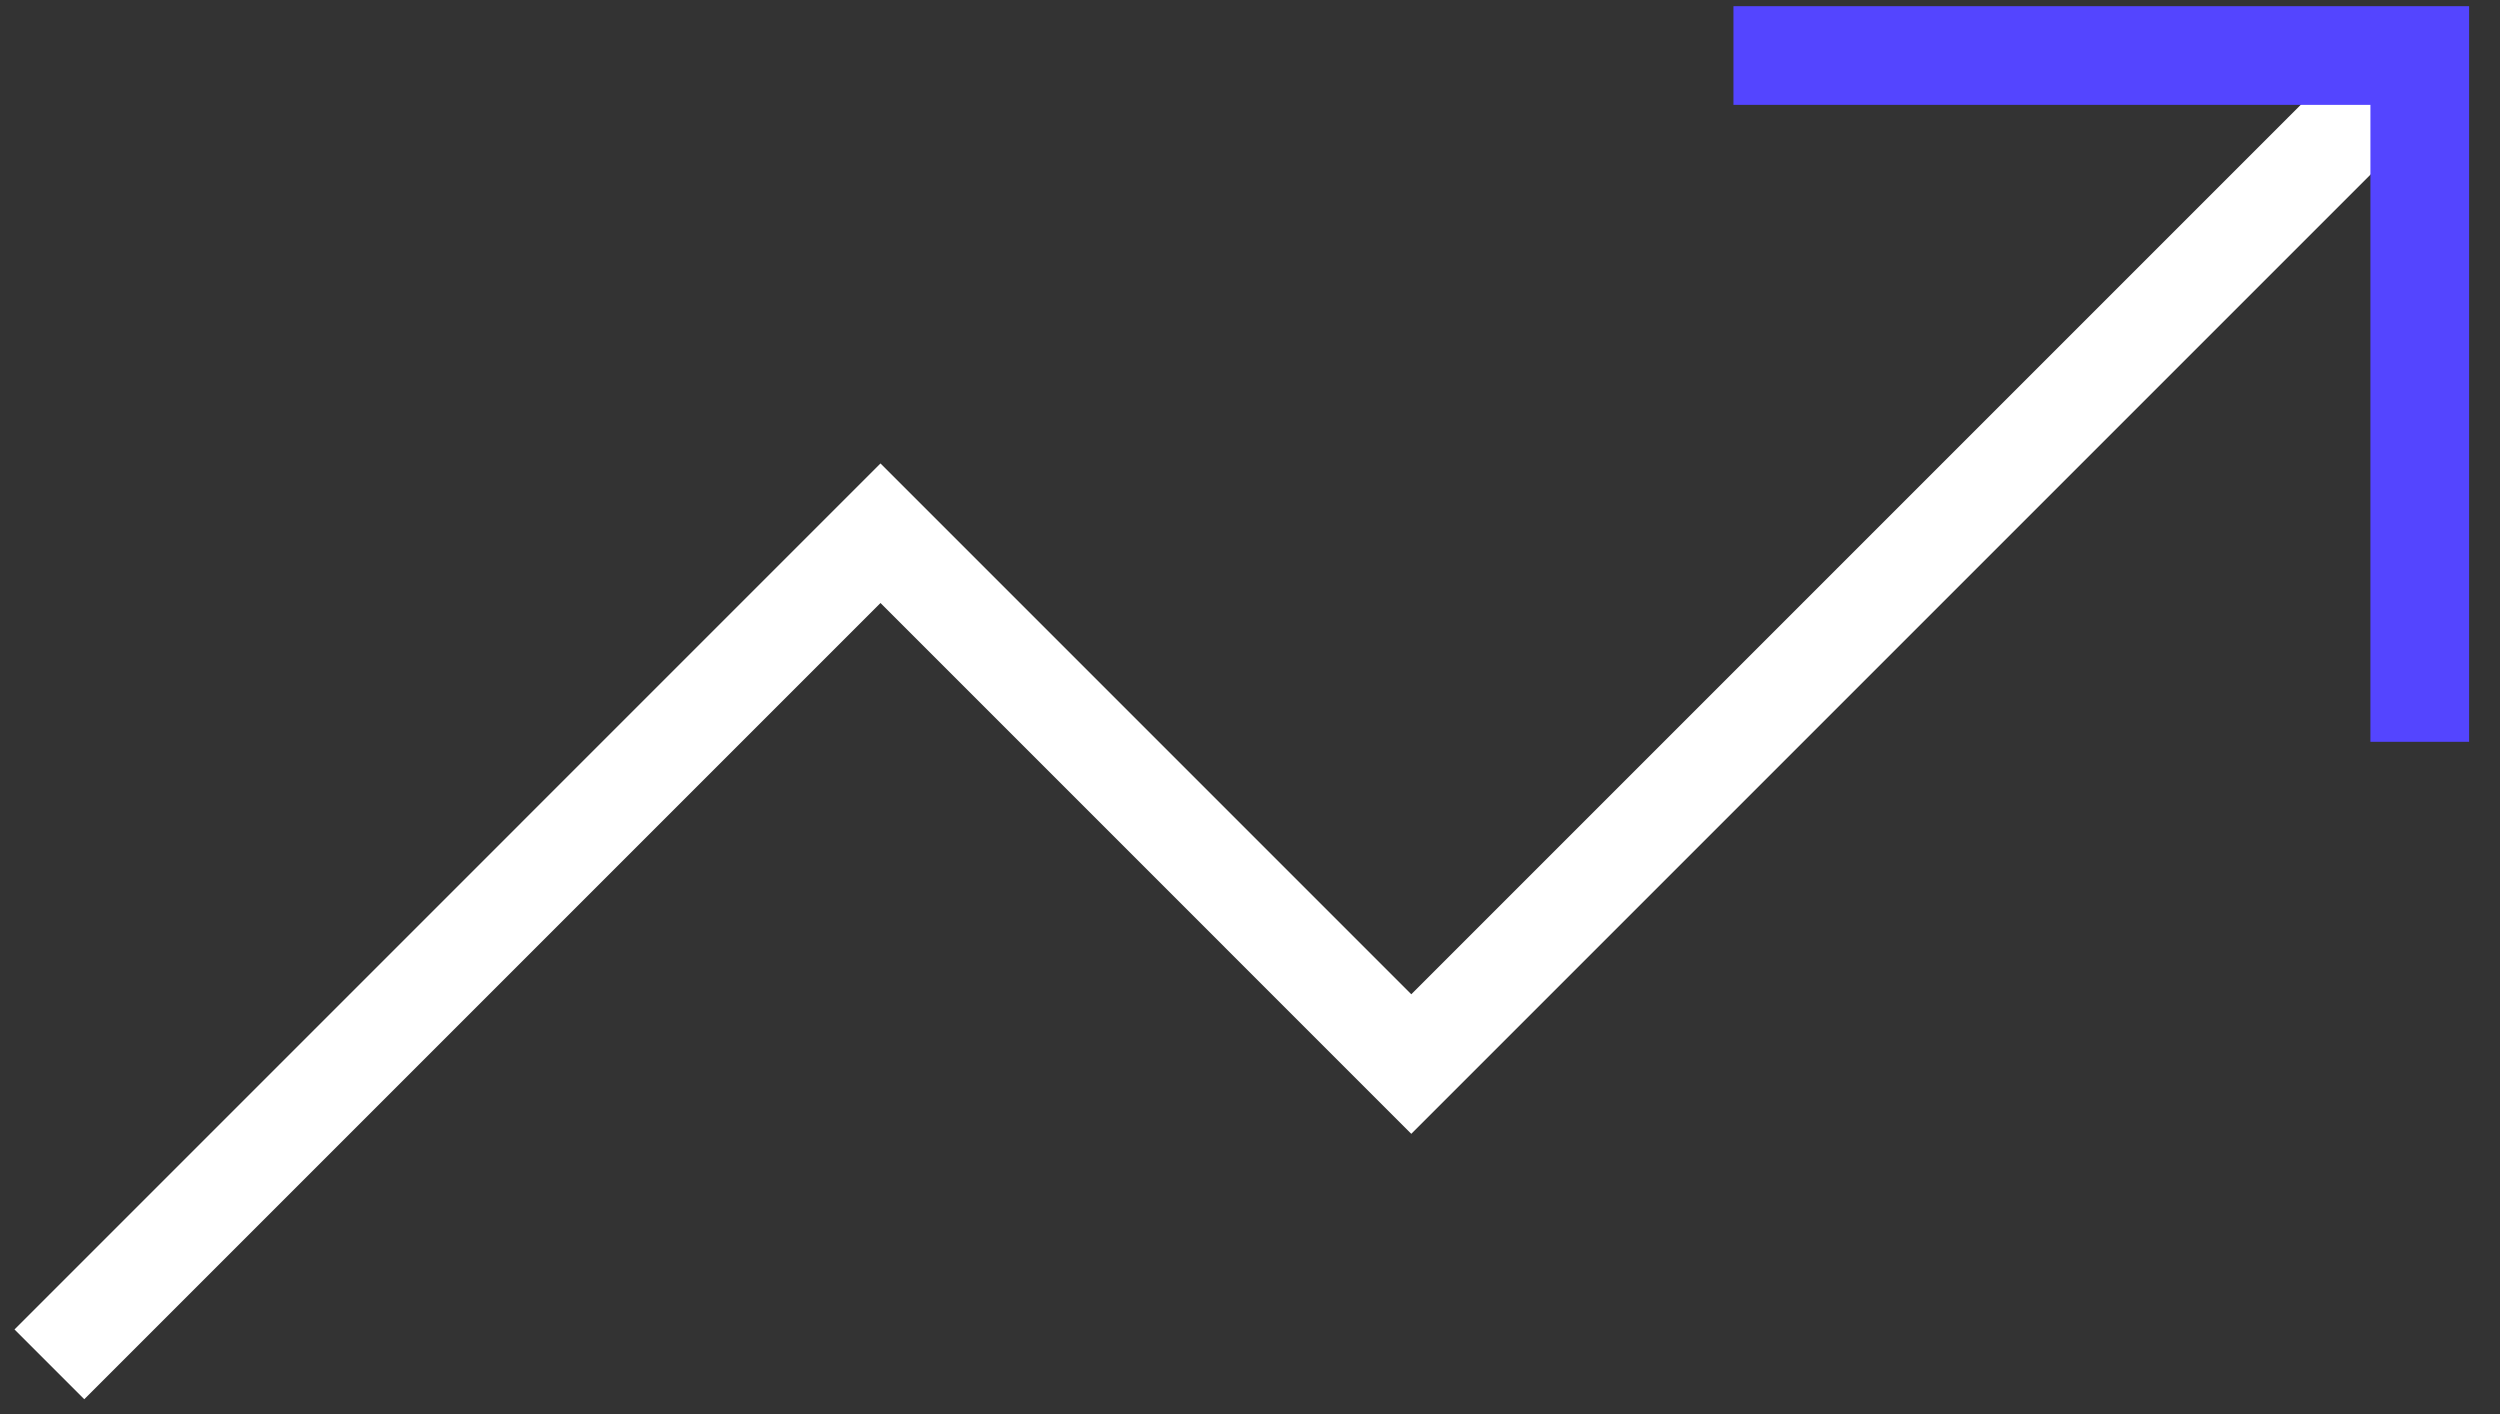
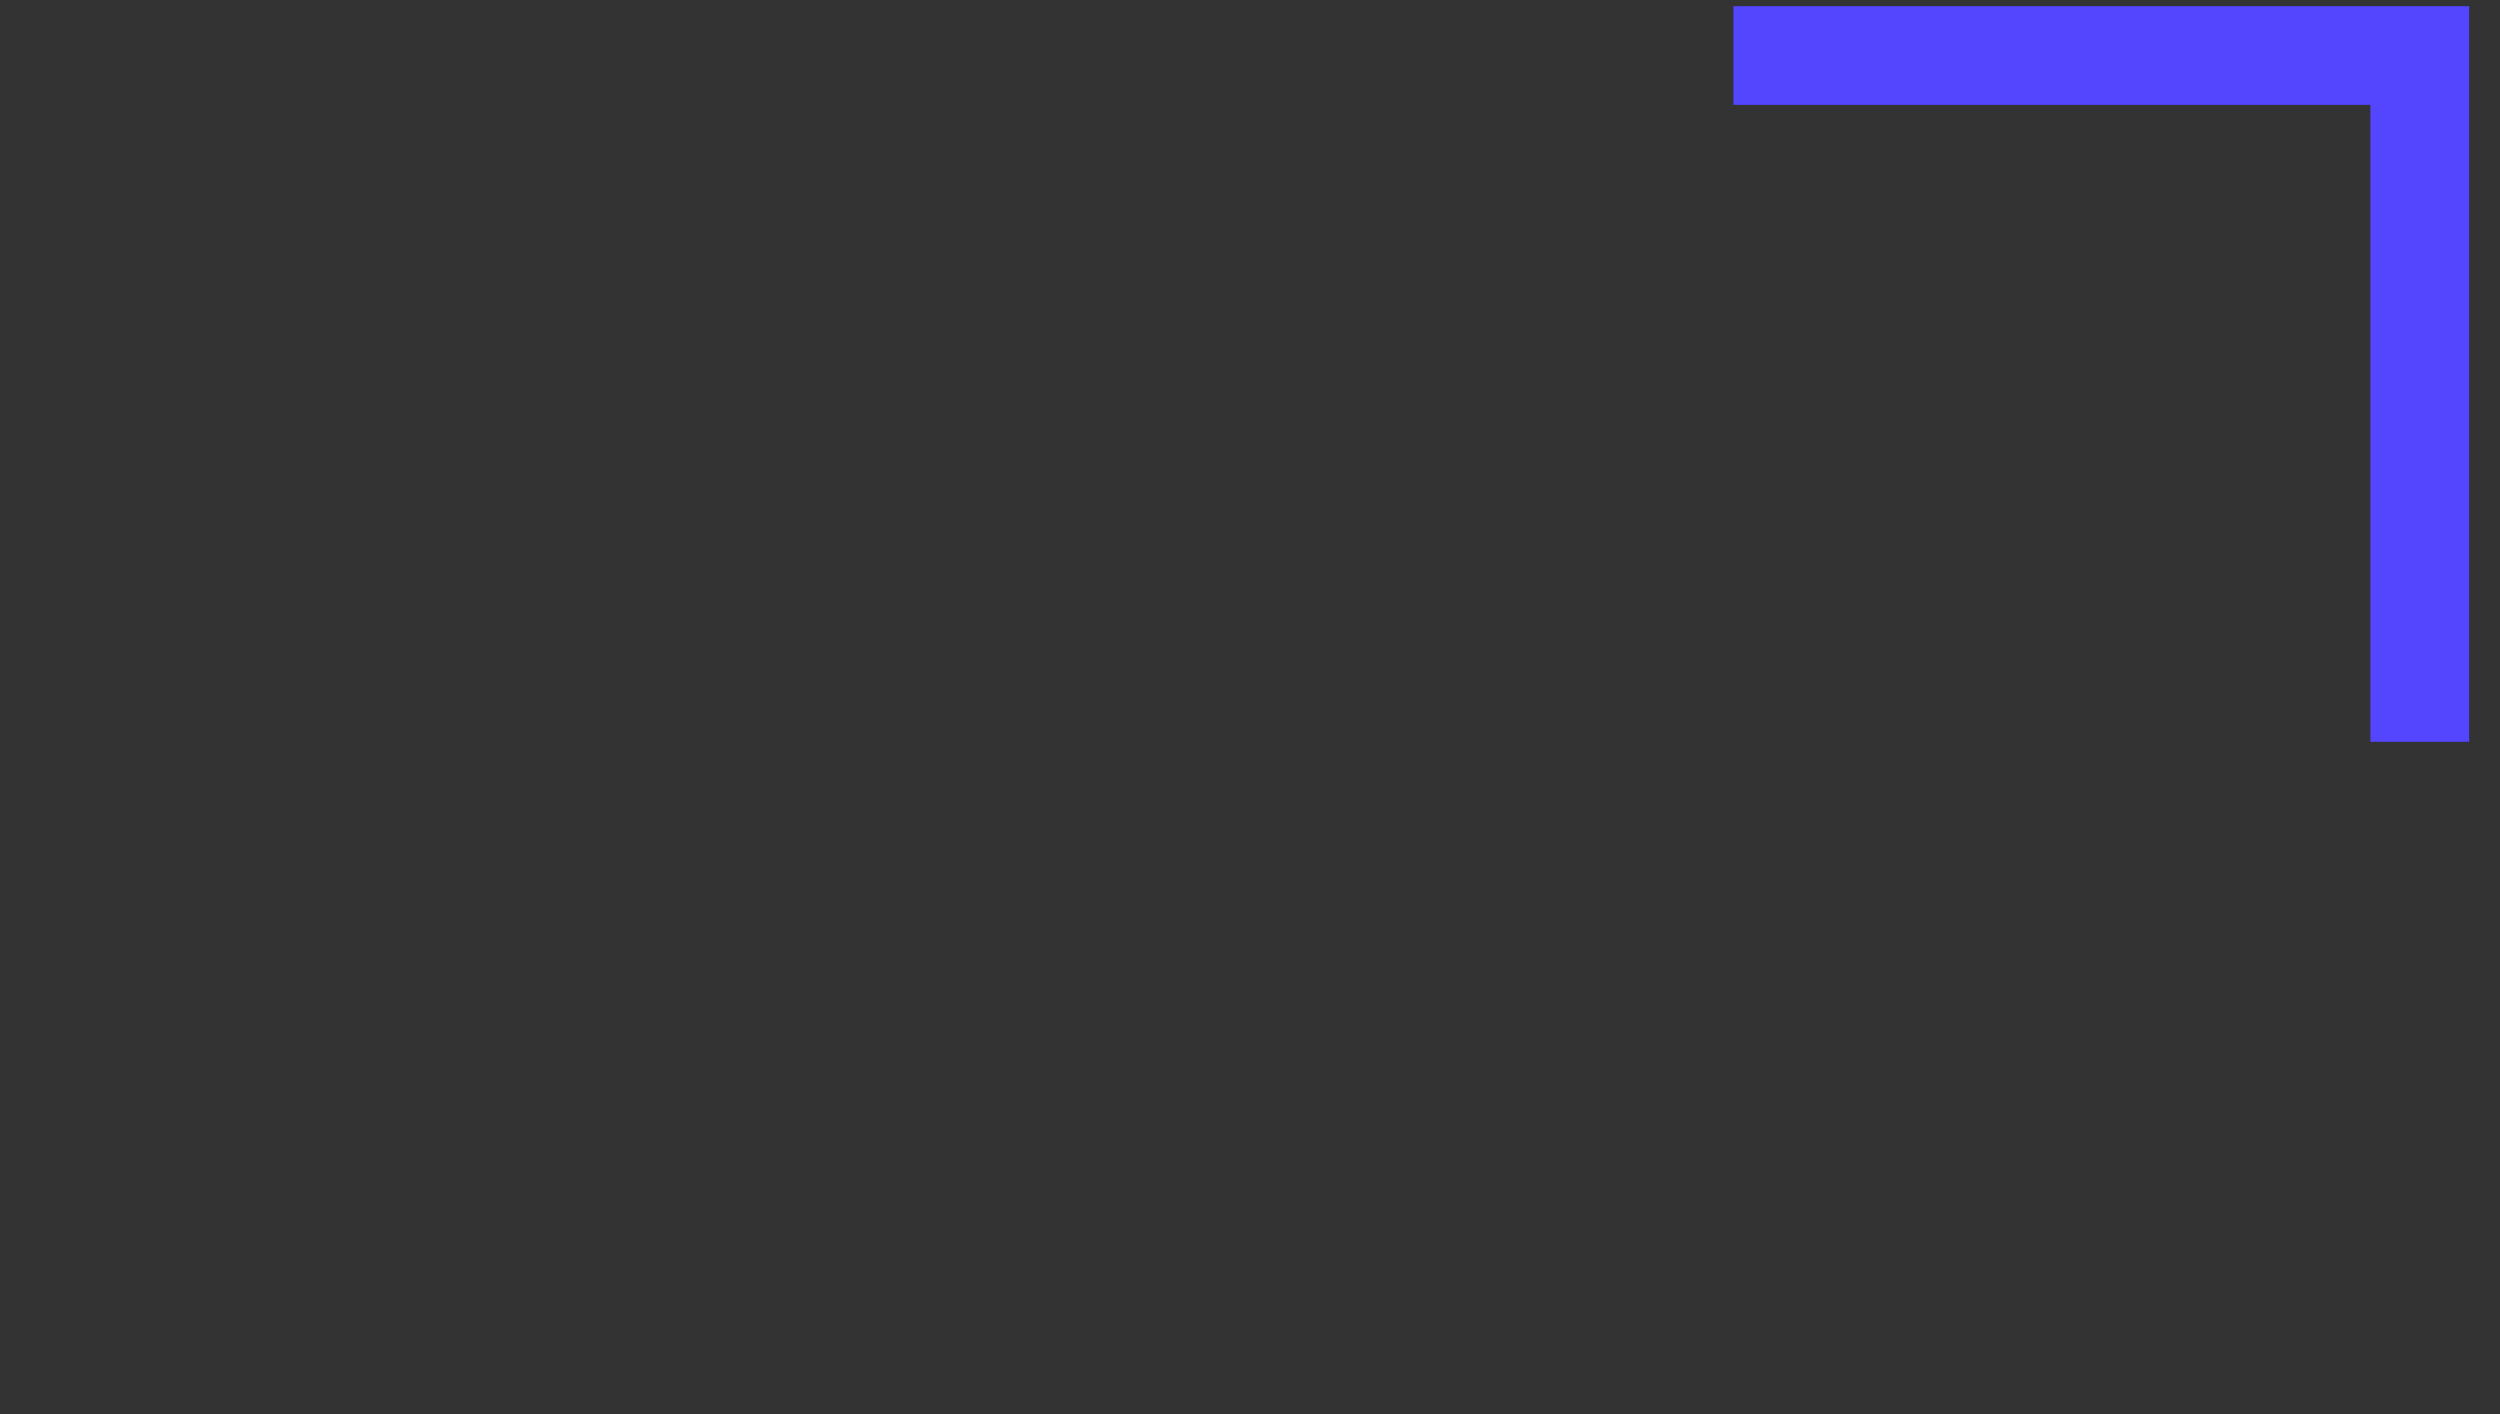
<svg xmlns="http://www.w3.org/2000/svg" width="76" height="43" viewBox="0 0 76 43" fill="none">
  <rect x="0" y="0" width="76" height="43" fill="#333333" stroke="none" />
-   <path d="M72.732 2.518L42.903 32.347L26.767 16.21L2.562 40.415" stroke="white" stroke-width="3" stroke-miterlimit="10" stroke-linecap="square" />
  <path d="M54.197 1.688H73.561V21.051" stroke="#5445FF" stroke-width="3" stroke-miterlimit="10" stroke-linecap="square" />
</svg>